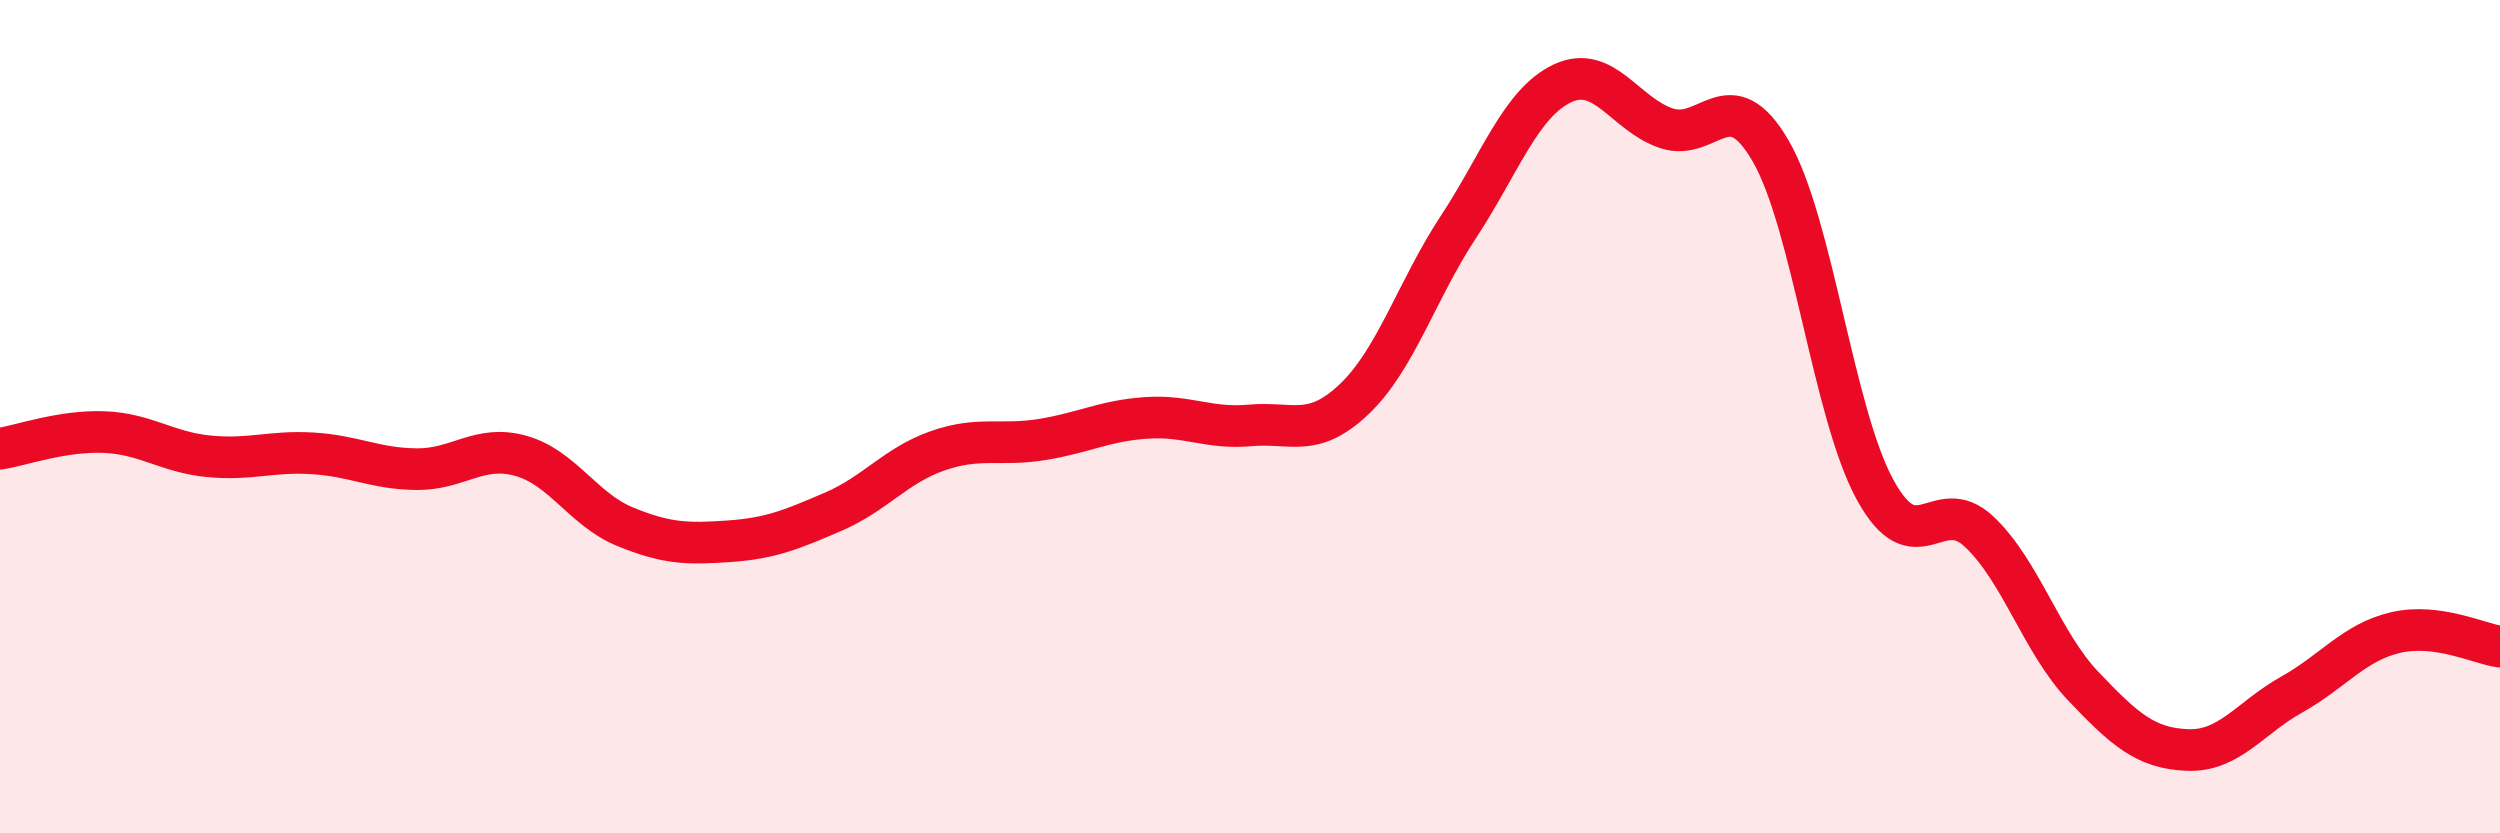
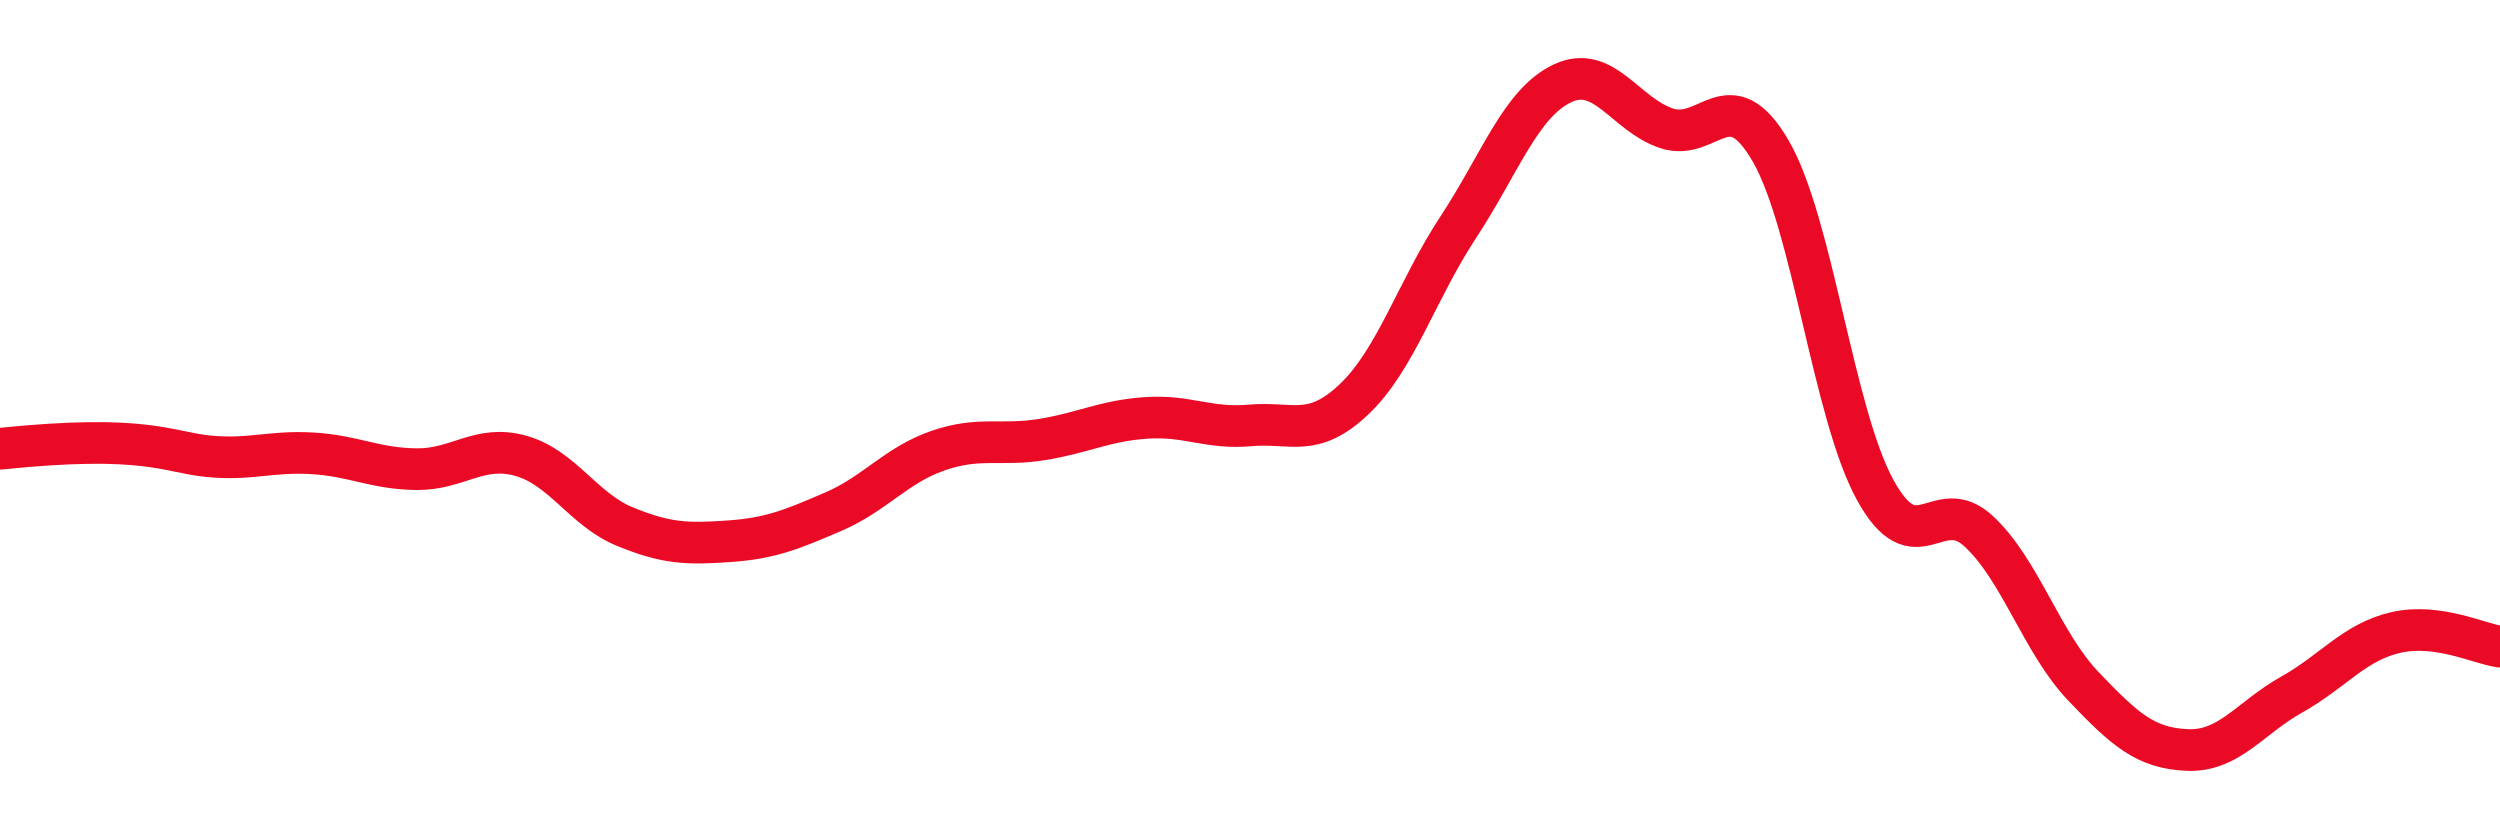
<svg xmlns="http://www.w3.org/2000/svg" width="60" height="20" viewBox="0 0 60 20">
-   <path d="M 0,10.77 C 0.5,10.69 1.5,10.33 2.5,10.37 C 3.5,10.41 4,10.85 5,10.95 C 6,11.05 6.5,10.82 7.5,10.88 C 8.5,10.94 9,11.25 10,11.26 C 11,11.27 11.5,10.66 12.5,10.94 C 13.5,11.22 14,12.23 15,12.64 C 16,13.05 16.5,13.06 17.5,12.99 C 18.5,12.92 19,12.71 20,12.28 C 21,11.85 21.5,11.17 22.5,10.82 C 23.5,10.47 24,10.71 25,10.55 C 26,10.39 26.5,10.1 27.5,10.03 C 28.5,9.96 29,10.3 30,10.21 C 31,10.12 31.5,10.53 32.5,9.58 C 33.5,8.63 34,6.97 35,5.45 C 36,3.93 36.5,2.47 37.5,2 C 38.5,1.53 39,2.75 40,3.08 C 41,3.41 41.5,1.9 42.5,3.63 C 43.5,5.36 44,9.92 45,11.75 C 46,13.58 46.5,11.82 47.5,12.76 C 48.5,13.7 49,15.42 50,16.47 C 51,17.52 51.5,17.96 52.5,18 C 53.5,18.04 54,17.23 55,16.67 C 56,16.11 56.5,15.41 57.5,15.18 C 58.5,14.95 59.5,15.45 60,15.52L60 20L0 20Z" fill="#EB0A25" opacity="0.1" stroke-linecap="round" stroke-linejoin="round" />
-   <path d="M 0,10.77 C 0.5,10.69 1.5,10.33 2.5,10.37 C 3.5,10.41 4,10.85 5,10.95 C 6,11.05 6.5,10.82 7.5,10.88 C 8.5,10.94 9,11.25 10,11.26 C 11,11.27 11.5,10.66 12.5,10.94 C 13.5,11.22 14,12.23 15,12.64 C 16,13.05 16.5,13.06 17.5,12.99 C 18.5,12.92 19,12.71 20,12.28 C 21,11.85 21.5,11.17 22.5,10.82 C 23.5,10.47 24,10.71 25,10.55 C 26,10.39 26.5,10.1 27.5,10.03 C 28.5,9.96 29,10.3 30,10.21 C 31,10.12 31.5,10.53 32.5,9.58 C 33.5,8.63 34,6.97 35,5.45 C 36,3.93 36.5,2.47 37.5,2 C 38.5,1.53 39,2.75 40,3.08 C 41,3.41 41.5,1.9 42.5,3.63 C 43.5,5.36 44,9.92 45,11.75 C 46,13.58 46.5,11.82 47.5,12.76 C 48.5,13.7 49,15.42 50,16.47 C 51,17.52 51.5,17.96 52.5,18 C 53.5,18.04 54,17.23 55,16.67 C 56,16.11 56.5,15.41 57.5,15.18 C 58.5,14.95 59.5,15.45 60,15.52" stroke="#EB0A25" stroke-width="1" fill="none" stroke-linecap="round" stroke-linejoin="round" />
+   <path d="M 0,10.77 C 3.5,10.41 4,10.85 5,10.95 C 6,11.05 6.5,10.82 7.5,10.88 C 8.5,10.94 9,11.25 10,11.26 C 11,11.27 11.5,10.66 12.5,10.94 C 13.5,11.22 14,12.23 15,12.64 C 16,13.05 16.5,13.06 17.5,12.99 C 18.5,12.92 19,12.71 20,12.28 C 21,11.85 21.5,11.17 22.5,10.82 C 23.5,10.47 24,10.71 25,10.55 C 26,10.39 26.5,10.1 27.5,10.03 C 28.5,9.96 29,10.3 30,10.21 C 31,10.12 31.5,10.53 32.5,9.58 C 33.5,8.63 34,6.97 35,5.45 C 36,3.93 36.5,2.47 37.5,2 C 38.5,1.53 39,2.75 40,3.08 C 41,3.41 41.5,1.9 42.5,3.63 C 43.5,5.36 44,9.92 45,11.75 C 46,13.58 46.5,11.82 47.5,12.76 C 48.5,13.7 49,15.42 50,16.47 C 51,17.52 51.5,17.96 52.5,18 C 53.5,18.04 54,17.23 55,16.67 C 56,16.11 56.5,15.41 57.5,15.18 C 58.5,14.95 59.5,15.45 60,15.52" stroke="#EB0A25" stroke-width="1" fill="none" stroke-linecap="round" stroke-linejoin="round" />
</svg>